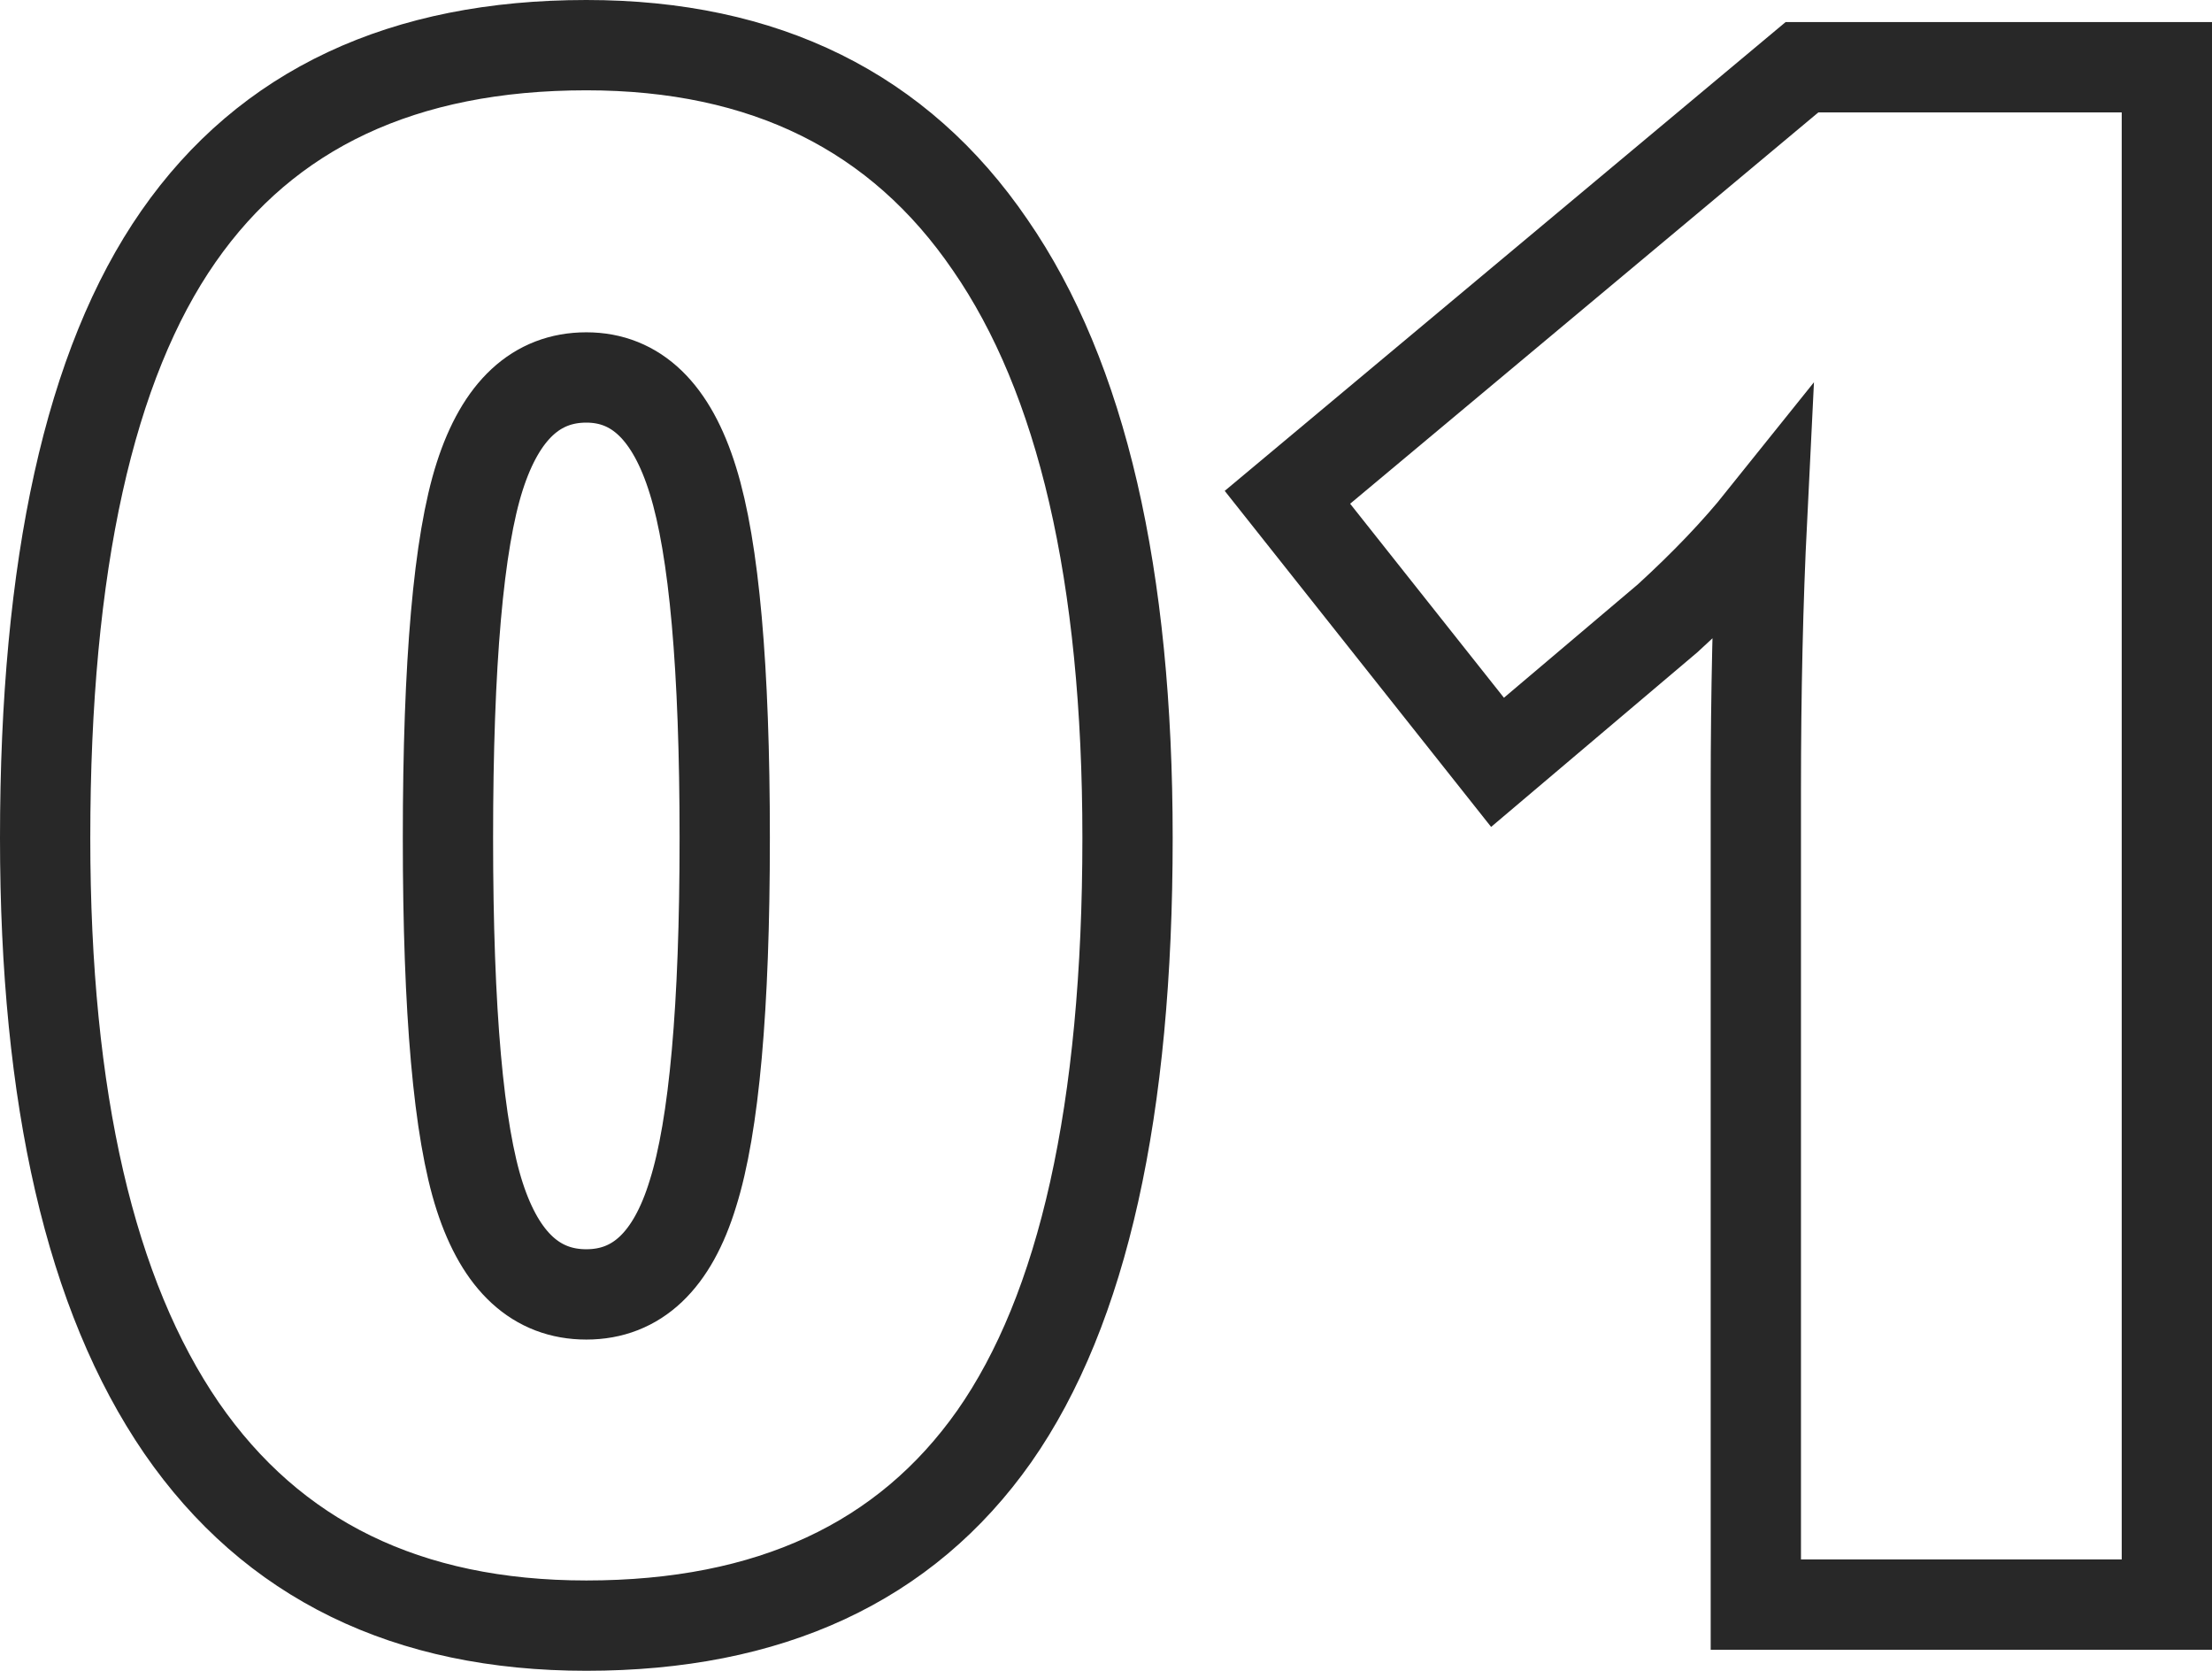
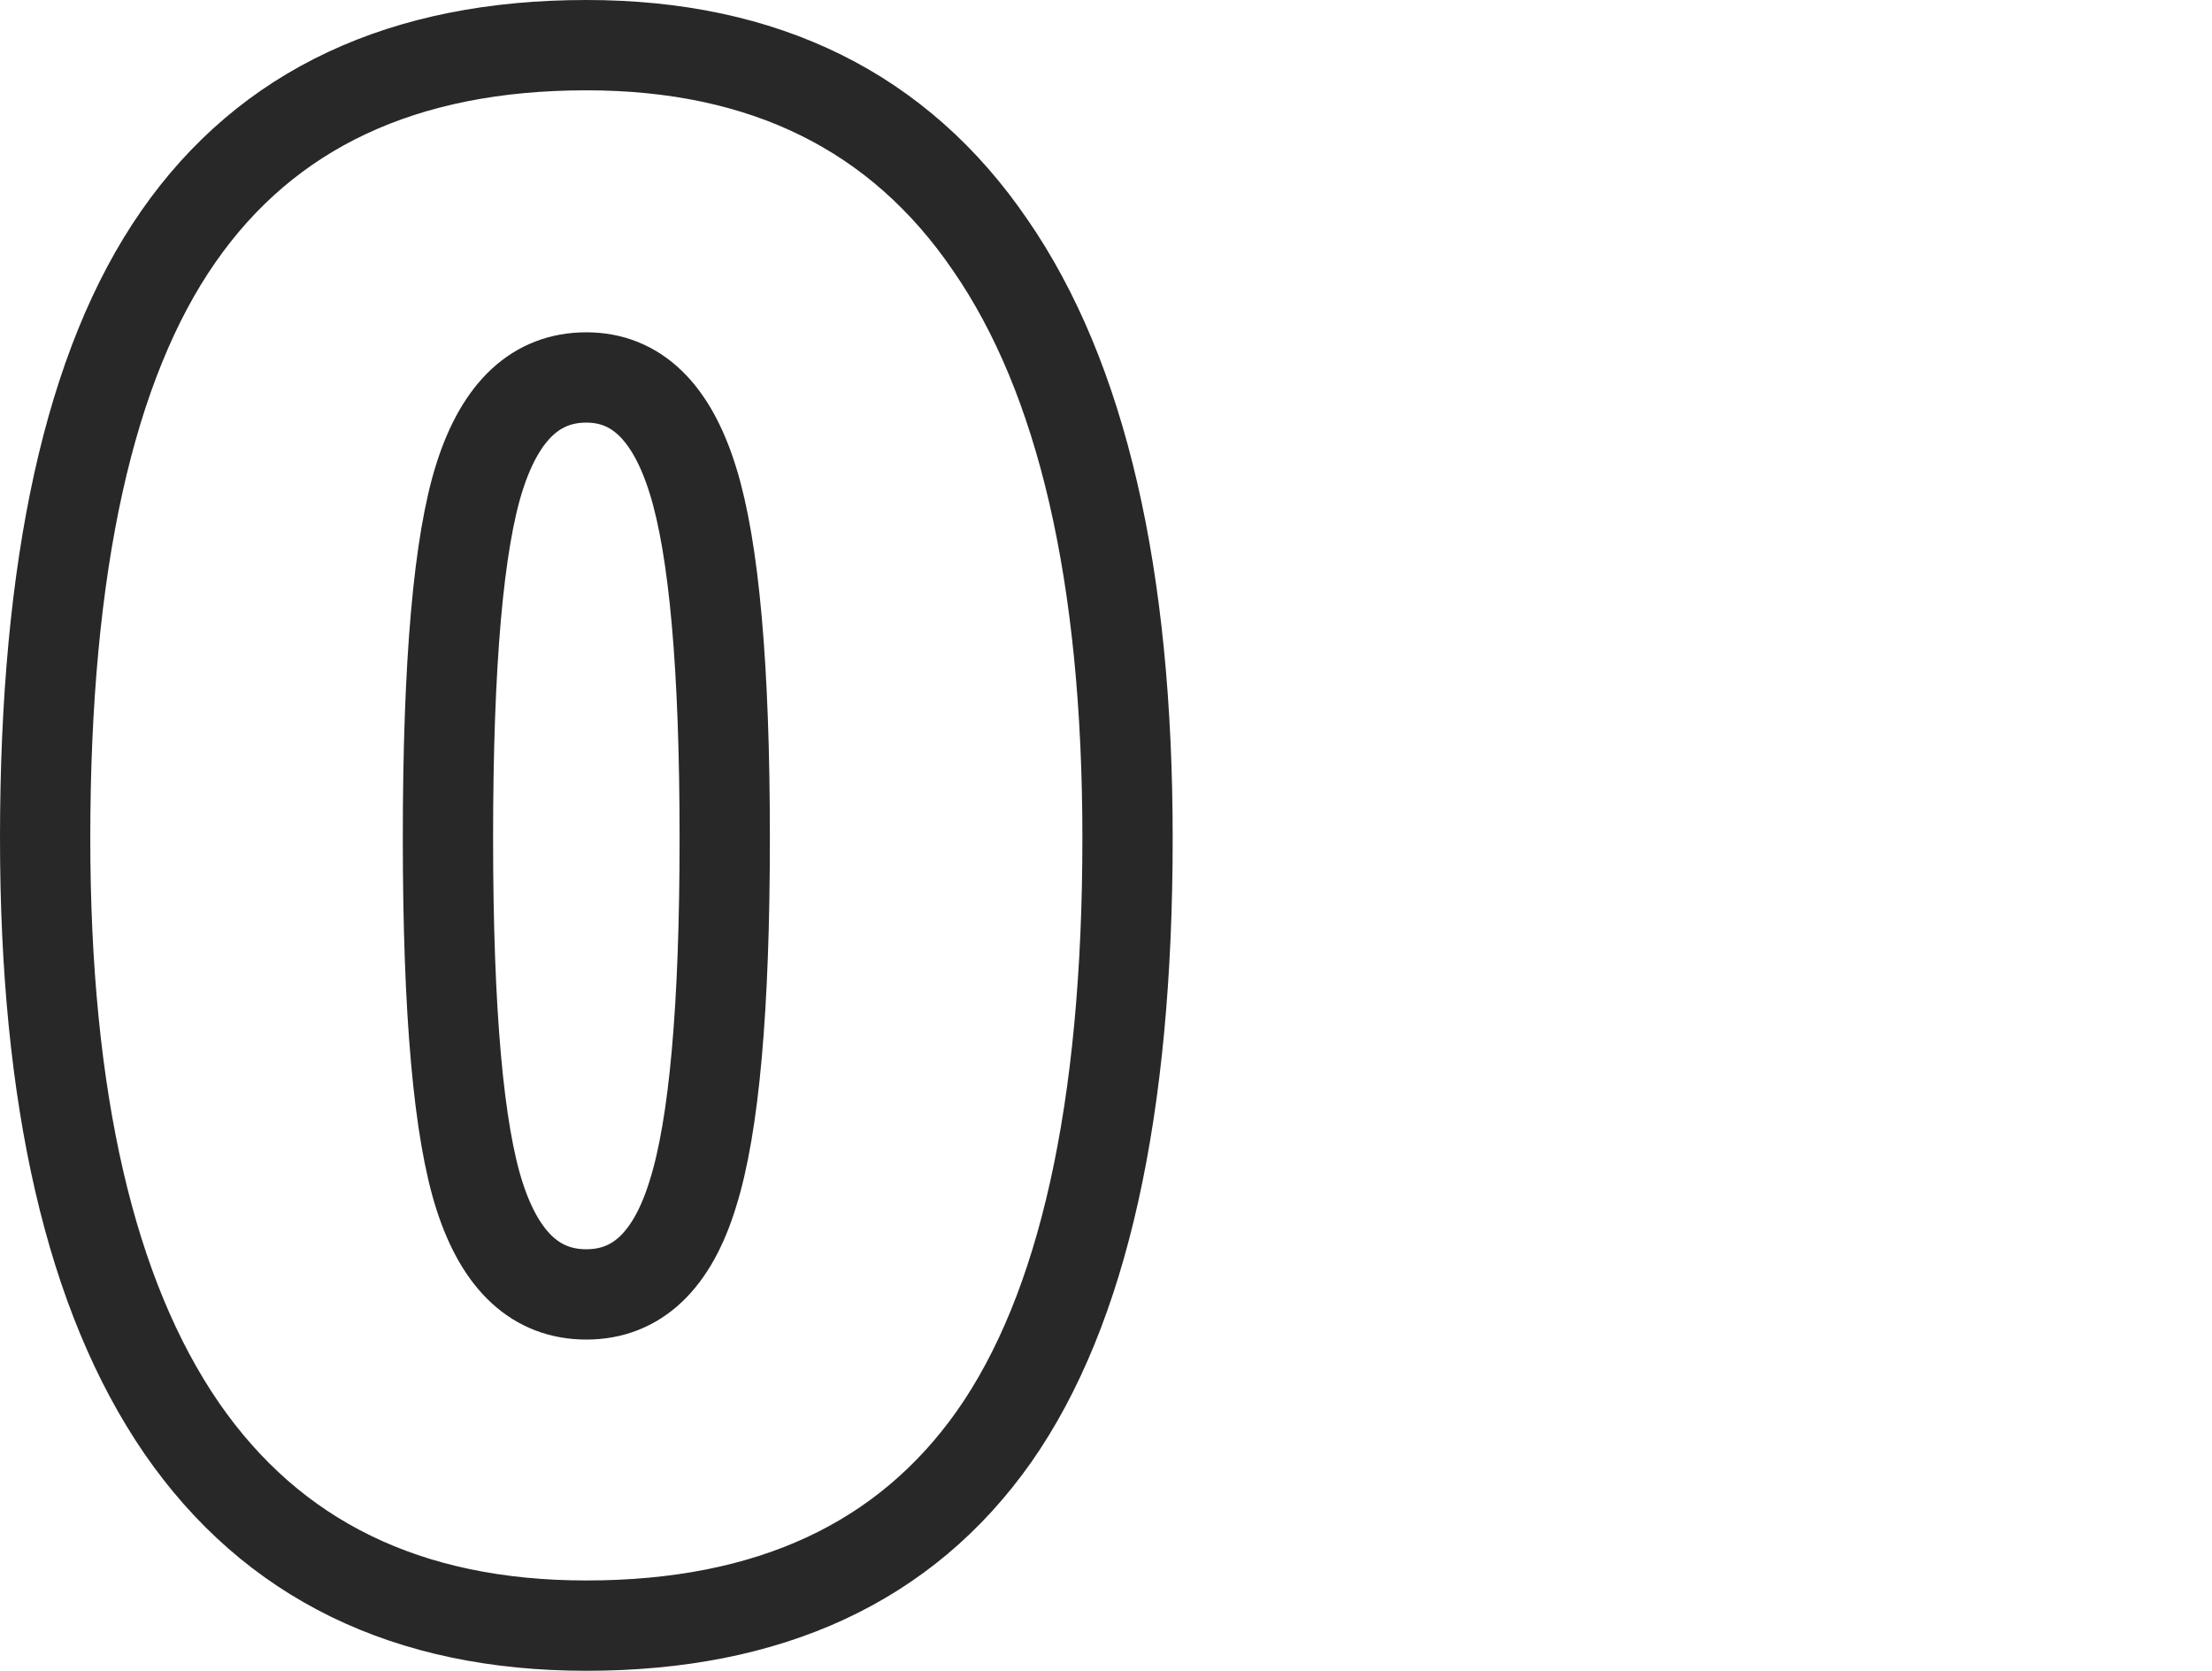
<svg xmlns="http://www.w3.org/2000/svg" width="49" height="37" viewBox="0 0 49 37" fill="none">
  <path d="M24.977 18.558C24.977 24.582 23.993 28.998 22.025 31.808C20.057 34.603 17.045 36 12.988 36C9.023 36 6.033 34.541 4.02 31.622C2.007 28.688 1 24.333 1 18.558C1 12.504 1.984 8.064 3.952 5.238C5.919 2.413 8.932 1 12.988 1C16.939 1 19.921 2.475 21.934 5.424C23.963 8.359 24.977 12.736 24.977 18.558ZM9.923 18.558C9.923 22.408 10.158 25.055 10.627 26.499C11.096 27.943 11.883 28.665 12.988 28.665C14.108 28.665 14.896 27.919 15.35 26.429C15.819 24.939 16.054 22.315 16.054 18.558C16.054 14.786 15.819 12.147 15.35 10.641C14.88 9.119 14.093 8.359 12.988 8.359C11.883 8.359 11.096 9.088 10.627 10.548C10.158 12.007 9.923 14.677 9.923 18.558Z" stroke="black" stroke-opacity="0.84" stroke-width="2" />
-   <path d="M48 35.534H38.895V17.51C38.895 15.321 38.941 13.319 39.031 11.502C38.471 12.201 37.775 12.931 36.943 13.691L33.173 16.882L28.519 11.013L39.917 1.489H48V35.534Z" stroke="black" stroke-opacity="0.84" stroke-width="2" />
</svg>